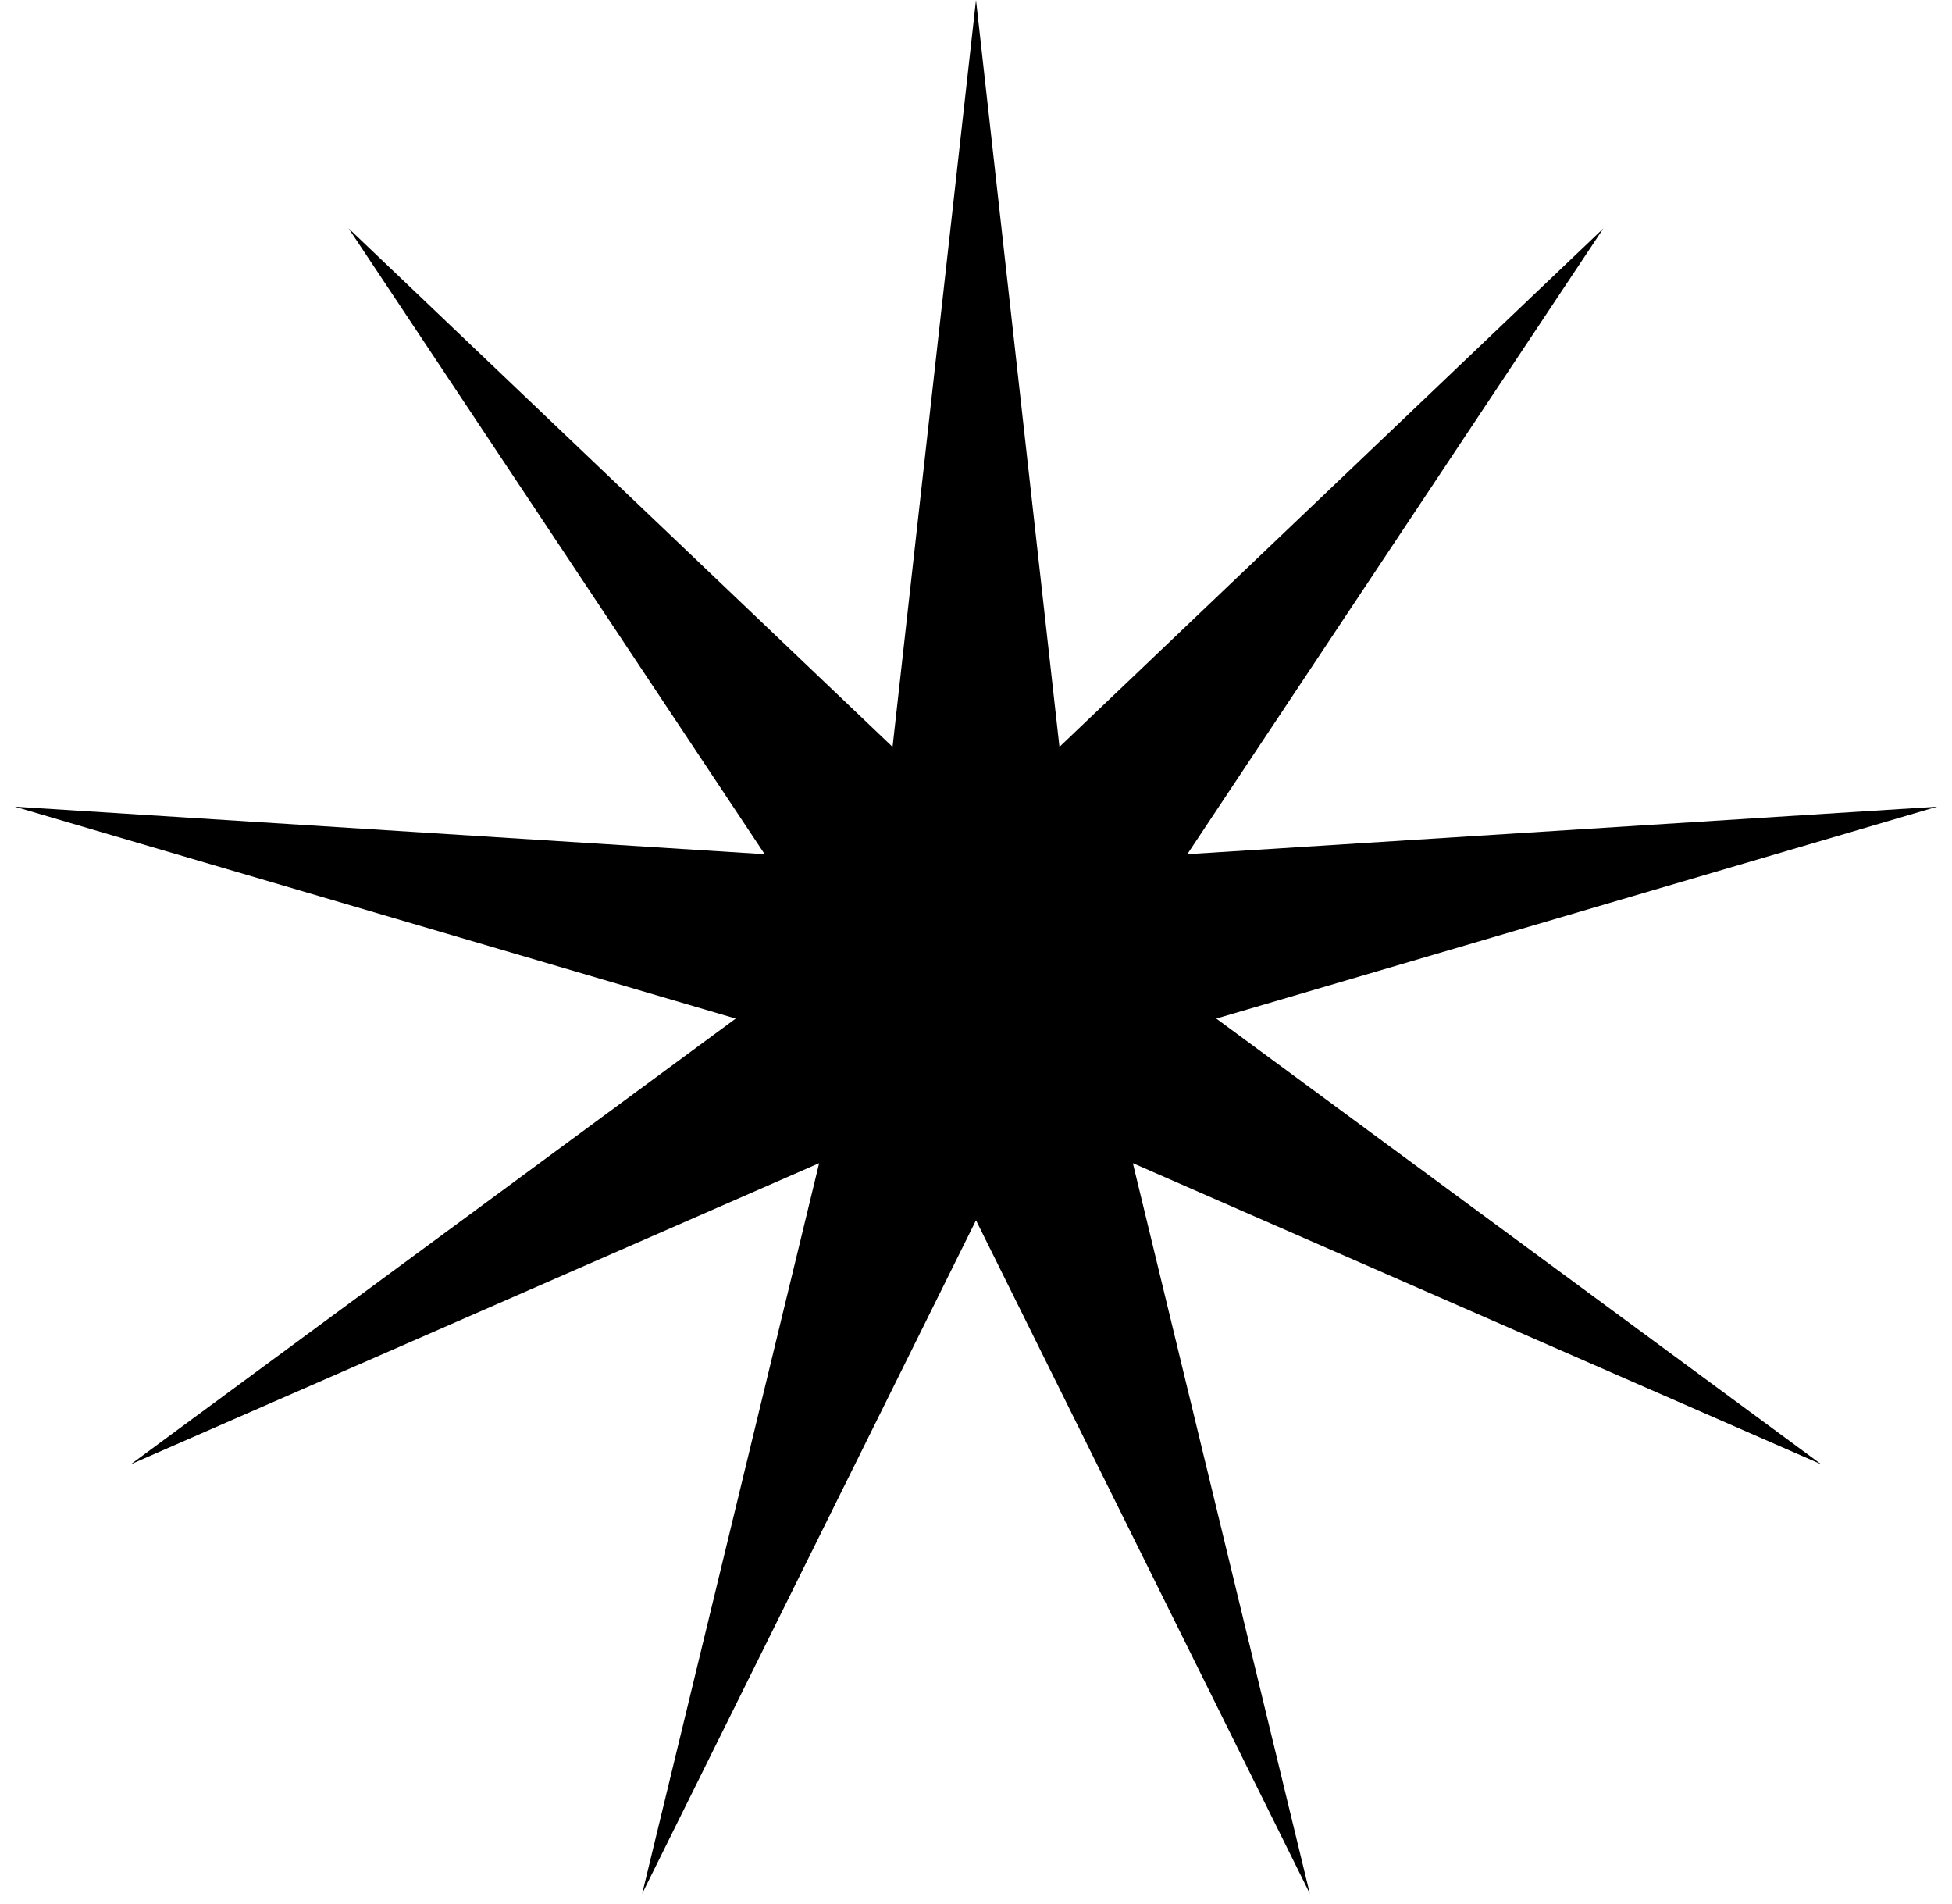
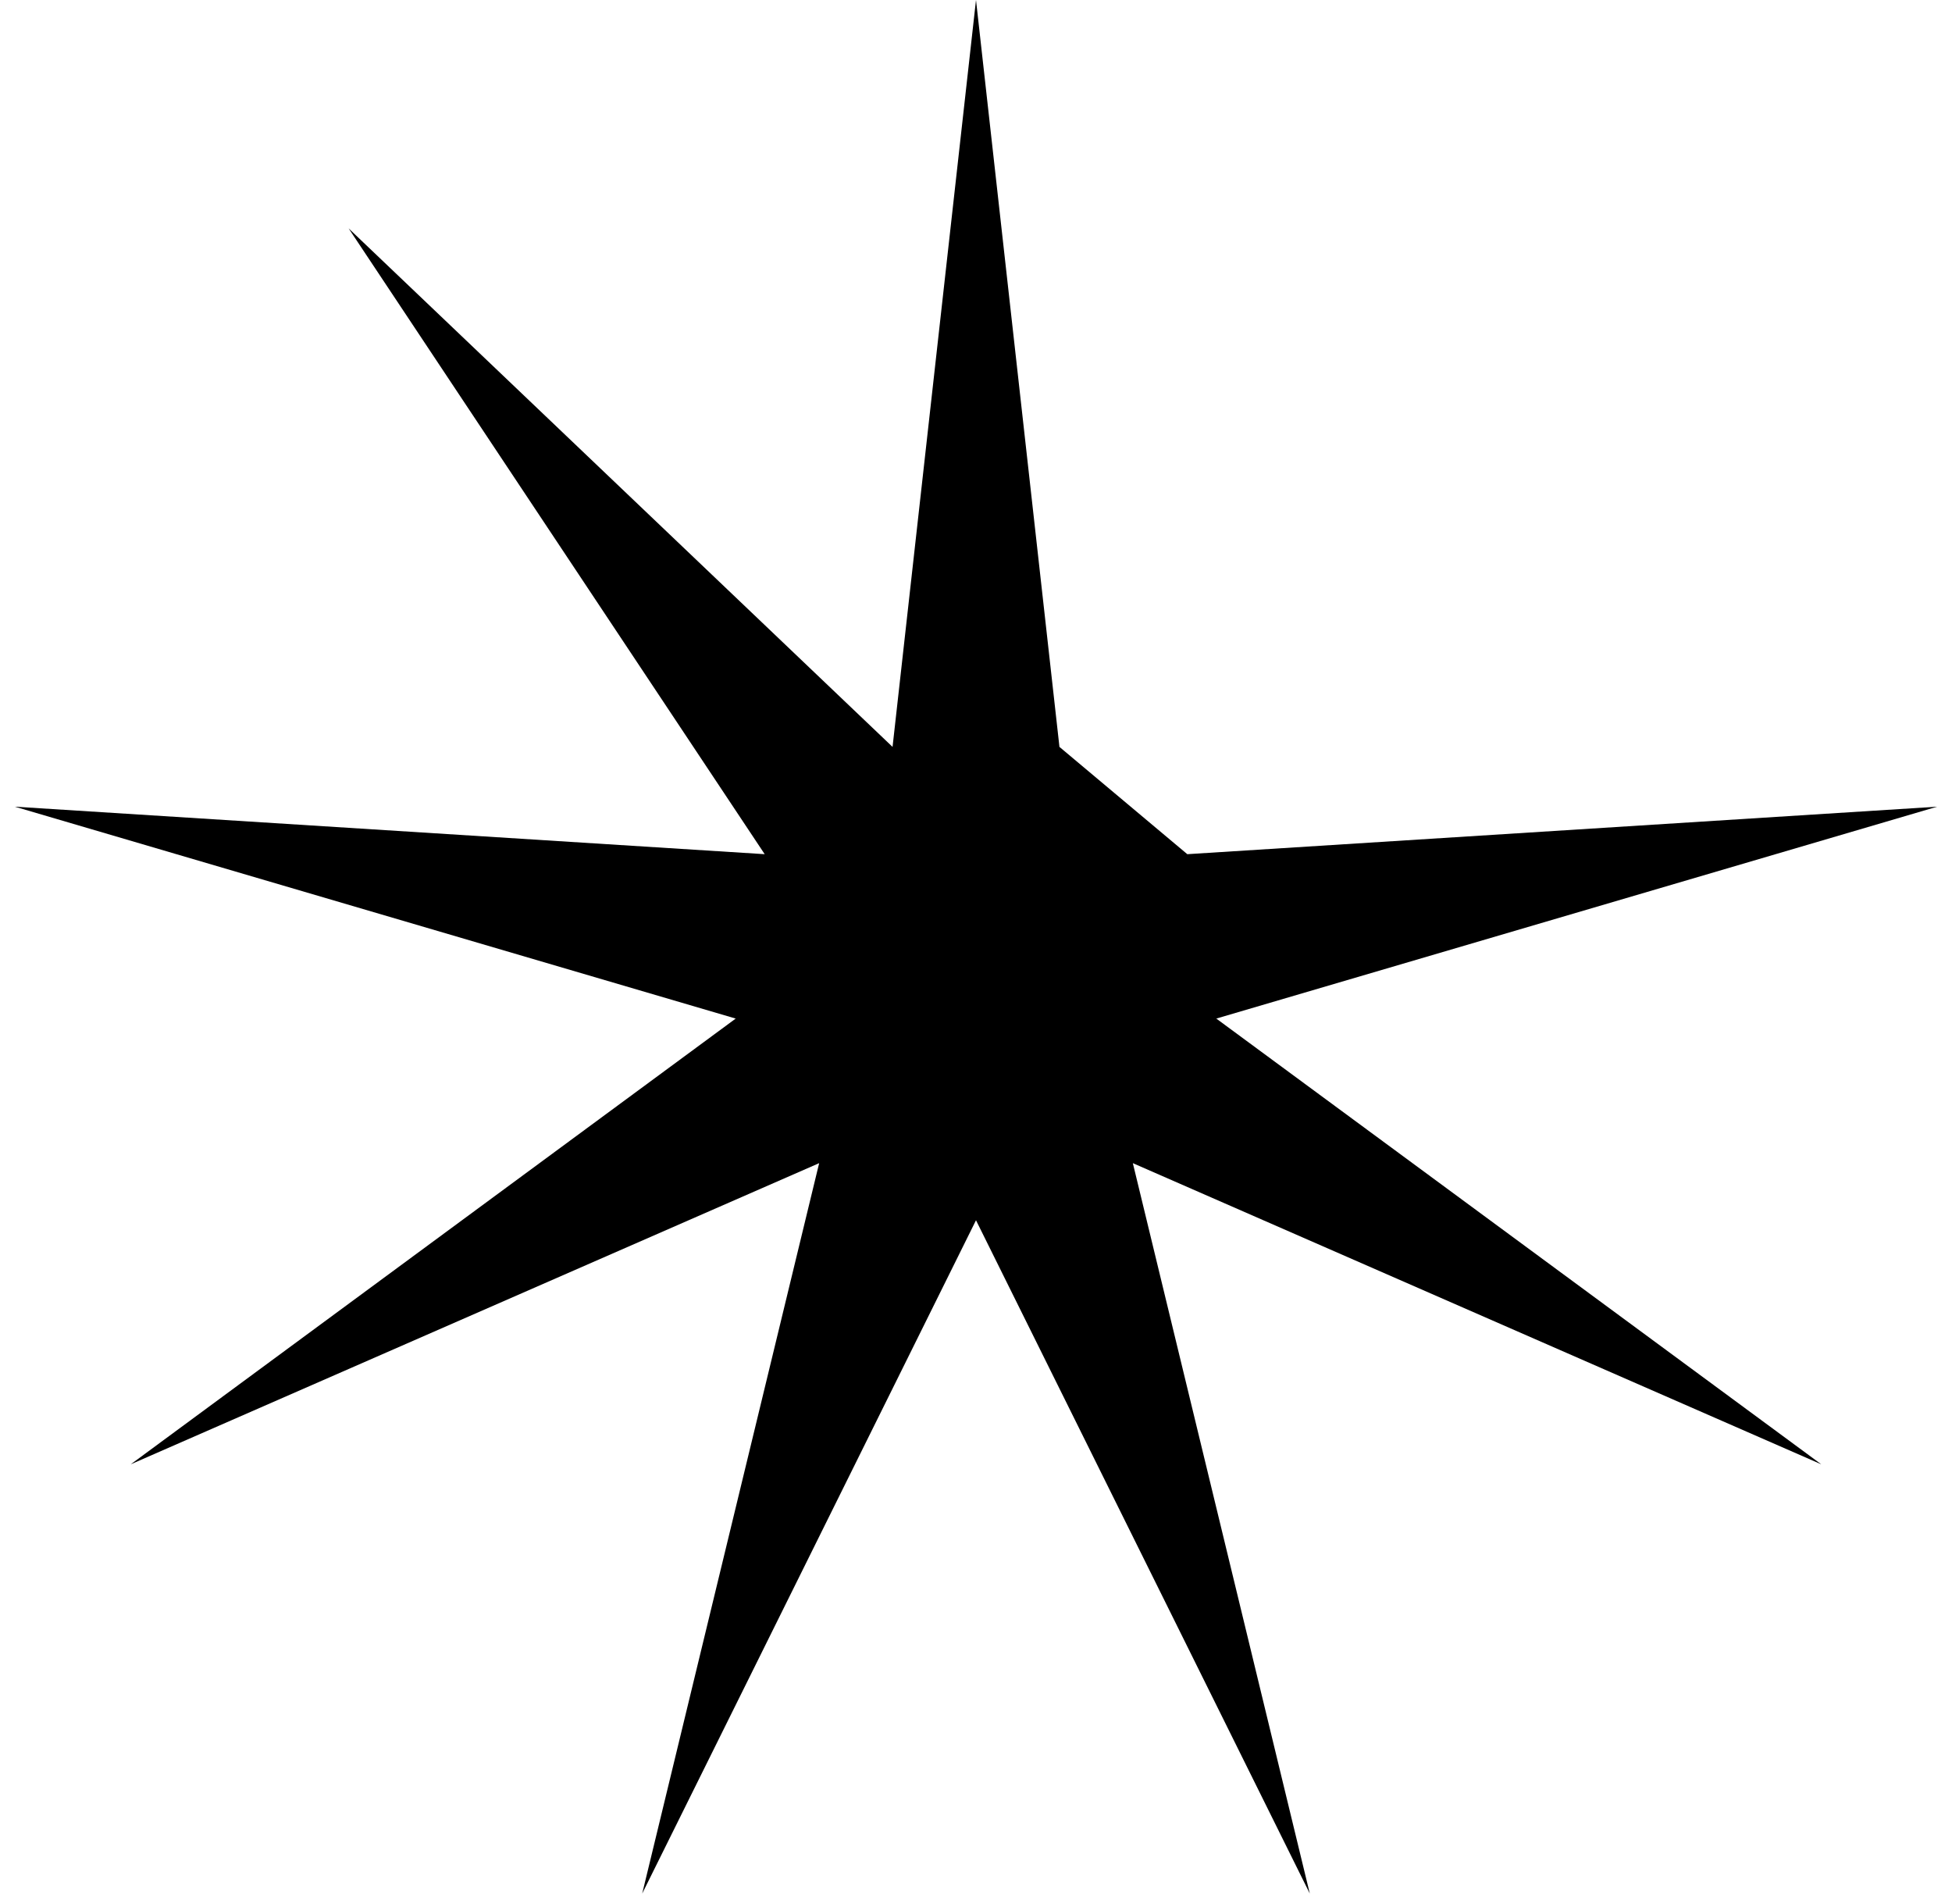
<svg xmlns="http://www.w3.org/2000/svg" fill="none" viewBox="0 0 40 39" height="39" width="40">
-   <path fill="black" d="M20 0L21.71 15.302L32.856 4.679L24.33 17.5L39.696 16.527L24.924 20.868L37.321 30L23.214 23.83L26.84 38.794L20 25L13.16 38.794L16.786 23.83L2.679 30L15.076 20.868L0.304 16.527L15.67 17.5L7.144 4.679L18.29 15.302L20 0Z" />
+   <path fill="black" d="M20 0L21.71 15.302L24.33 17.5L39.696 16.527L24.924 20.868L37.321 30L23.214 23.83L26.84 38.794L20 25L13.16 38.794L16.786 23.83L2.679 30L15.076 20.868L0.304 16.527L15.67 17.5L7.144 4.679L18.29 15.302L20 0Z" />
</svg>